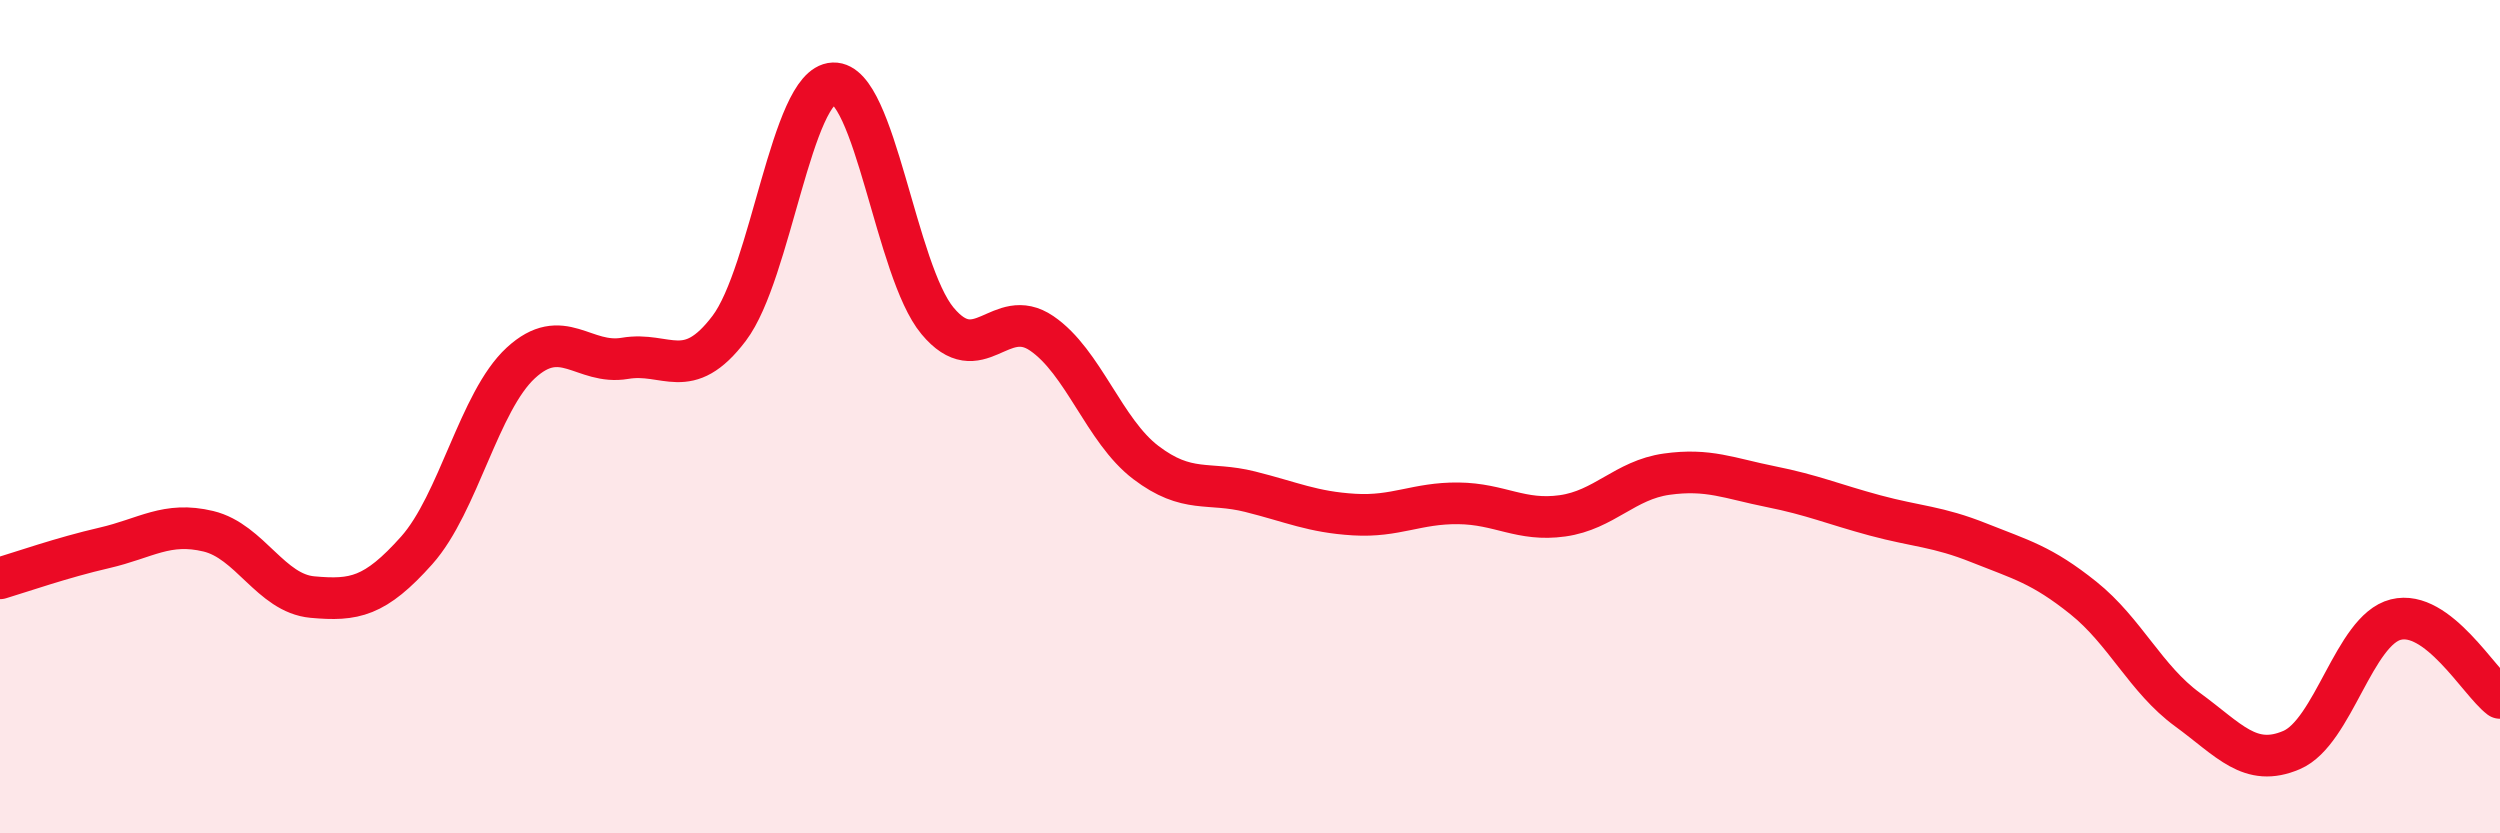
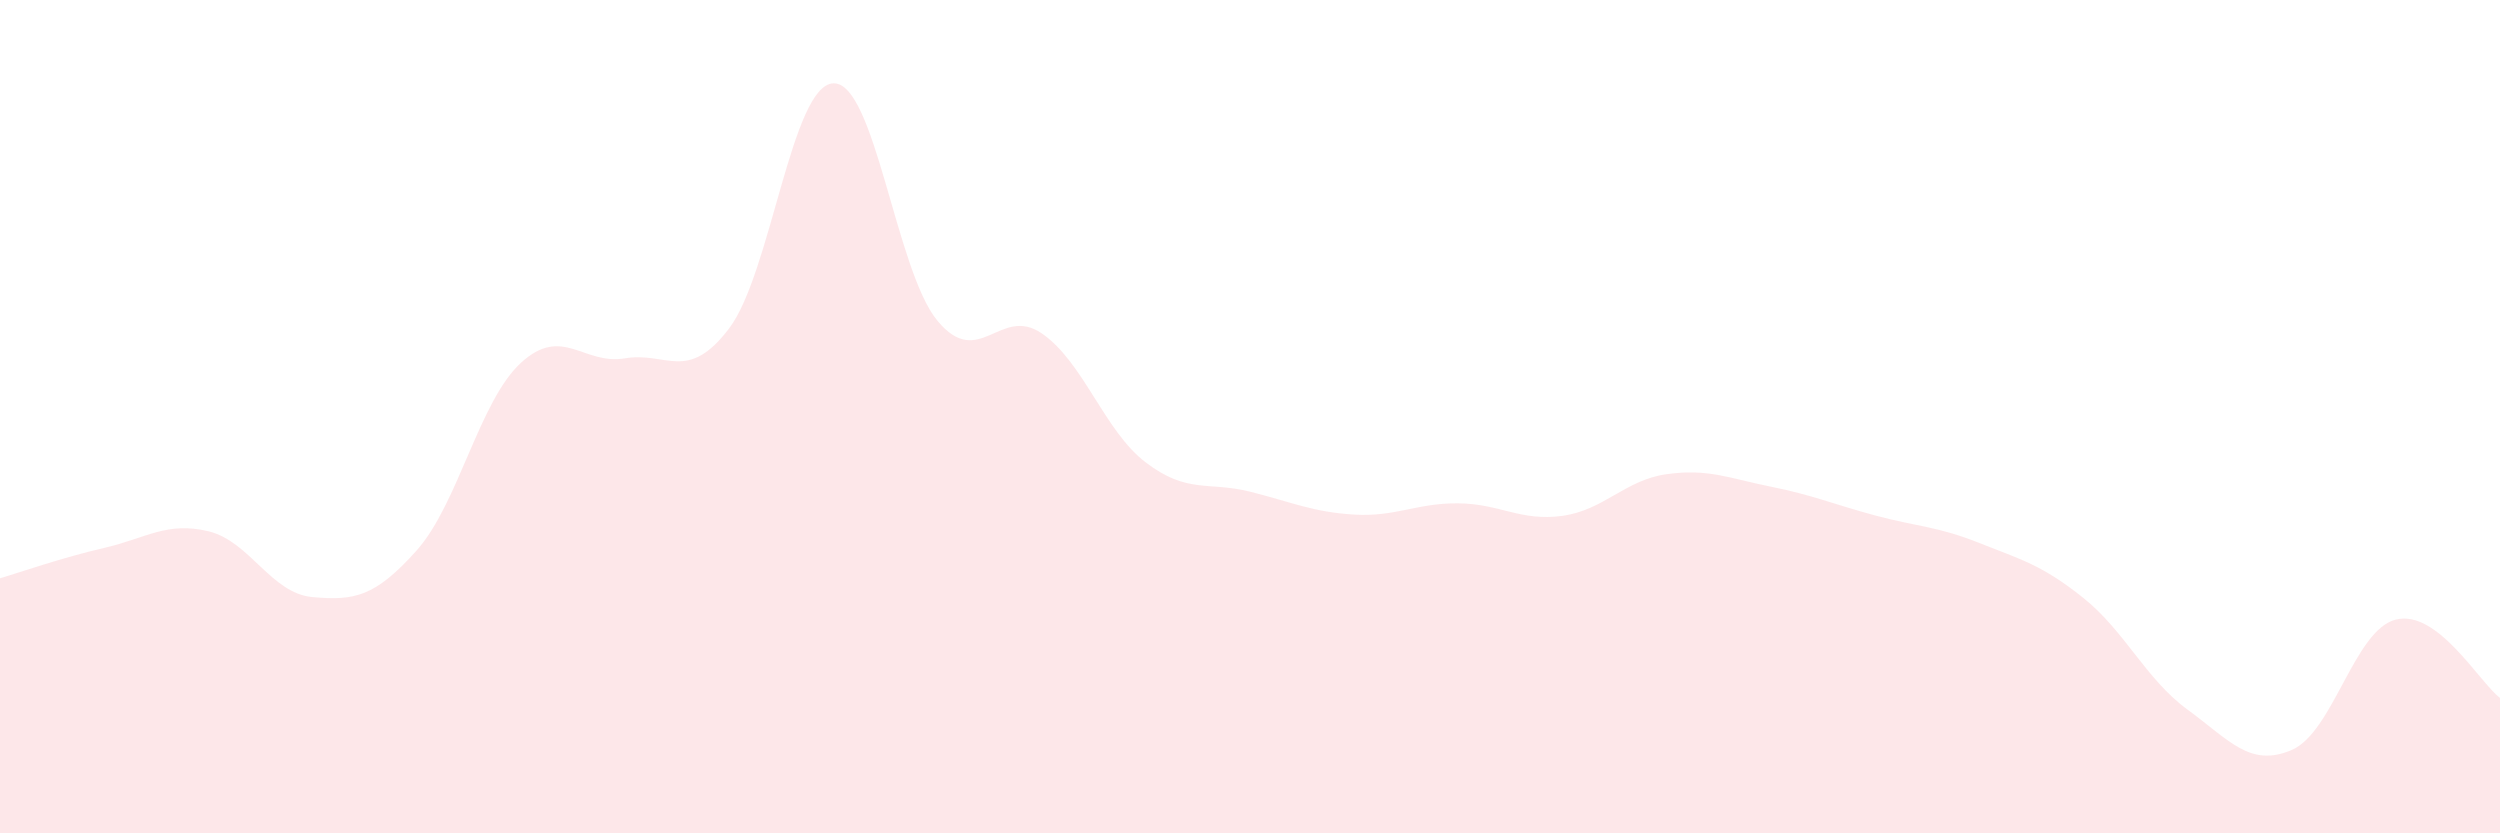
<svg xmlns="http://www.w3.org/2000/svg" width="60" height="20" viewBox="0 0 60 20">
  <path d="M 0,13.88 C 0.5,13.73 1.5,13.38 2.5,13.15 C 3.5,12.92 4,12.51 5,12.75 C 6,12.99 6.5,14.24 7.5,14.33 C 8.5,14.42 9,14.33 10,13.21 C 11,12.09 11.5,9.63 12.5,8.71 C 13.5,7.79 14,8.77 15,8.6 C 16,8.43 16.5,9.2 17.5,7.88 C 18.5,6.56 19,2.04 20,2 C 21,1.96 21.5,6.5 22.5,7.7 C 23.5,8.9 24,7.32 25,8 C 26,8.68 26.5,10.34 27.5,11.1 C 28.5,11.86 29,11.55 30,11.8 C 31,12.05 31.5,12.29 32.5,12.35 C 33.5,12.41 34,12.07 35,12.08 C 36,12.09 36.5,12.52 37.5,12.38 C 38.5,12.24 39,11.52 40,11.38 C 41,11.24 41.5,11.48 42.5,11.68 C 43.5,11.88 44,12.1 45,12.37 C 46,12.64 46.5,12.63 47.5,13.03 C 48.5,13.43 49,13.55 50,14.35 C 51,15.15 51.5,16.3 52.5,17.03 C 53.5,17.76 54,18.43 55,18 C 56,17.57 56.5,15.12 57.5,14.87 C 58.5,14.62 59.5,16.37 60,16.75L60 20L0 20Z" fill="#EB0A25" opacity="0.1" stroke-linecap="round" stroke-linejoin="round" />
-   <path d="M 0,13.88 C 0.5,13.73 1.5,13.38 2.5,13.15 C 3.5,12.92 4,12.51 5,12.75 C 6,12.99 6.5,14.24 7.5,14.33 C 8.5,14.42 9,14.33 10,13.21 C 11,12.09 11.5,9.63 12.5,8.71 C 13.5,7.79 14,8.77 15,8.6 C 16,8.43 16.5,9.2 17.5,7.88 C 18.5,6.56 19,2.04 20,2 C 21,1.96 21.5,6.5 22.5,7.7 C 23.5,8.9 24,7.32 25,8 C 26,8.68 26.5,10.34 27.5,11.1 C 28.5,11.86 29,11.55 30,11.8 C 31,12.05 31.5,12.29 32.5,12.35 C 33.5,12.41 34,12.07 35,12.08 C 36,12.09 36.5,12.52 37.5,12.38 C 38.5,12.24 39,11.52 40,11.38 C 41,11.24 41.5,11.48 42.5,11.68 C 43.5,11.88 44,12.1 45,12.37 C 46,12.64 46.5,12.63 47.5,13.03 C 48.5,13.43 49,13.55 50,14.35 C 51,15.15 51.5,16.3 52.5,17.03 C 53.5,17.76 54,18.43 55,18 C 56,17.57 56.5,15.12 57.5,14.87 C 58.5,14.62 59.5,16.37 60,16.75" stroke="#EB0A25" stroke-width="1" fill="none" stroke-linecap="round" stroke-linejoin="round" />
</svg>